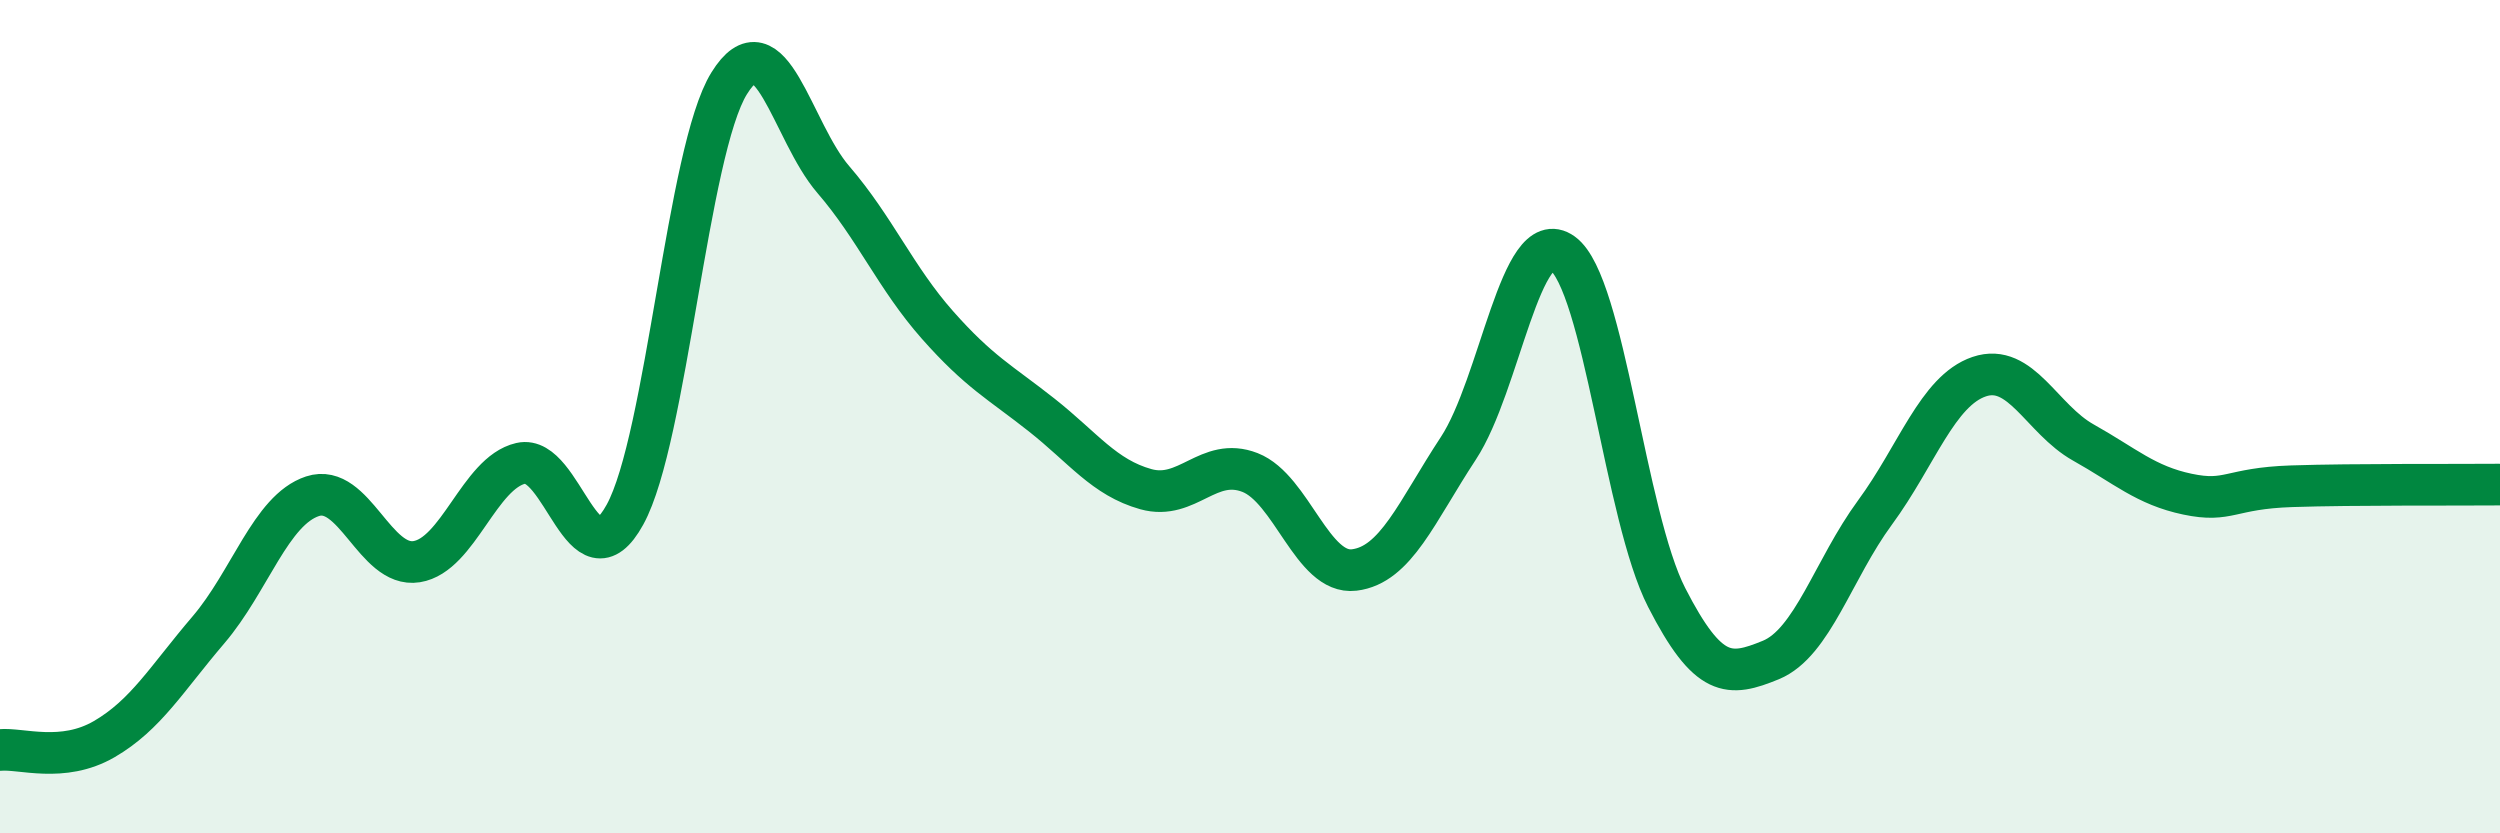
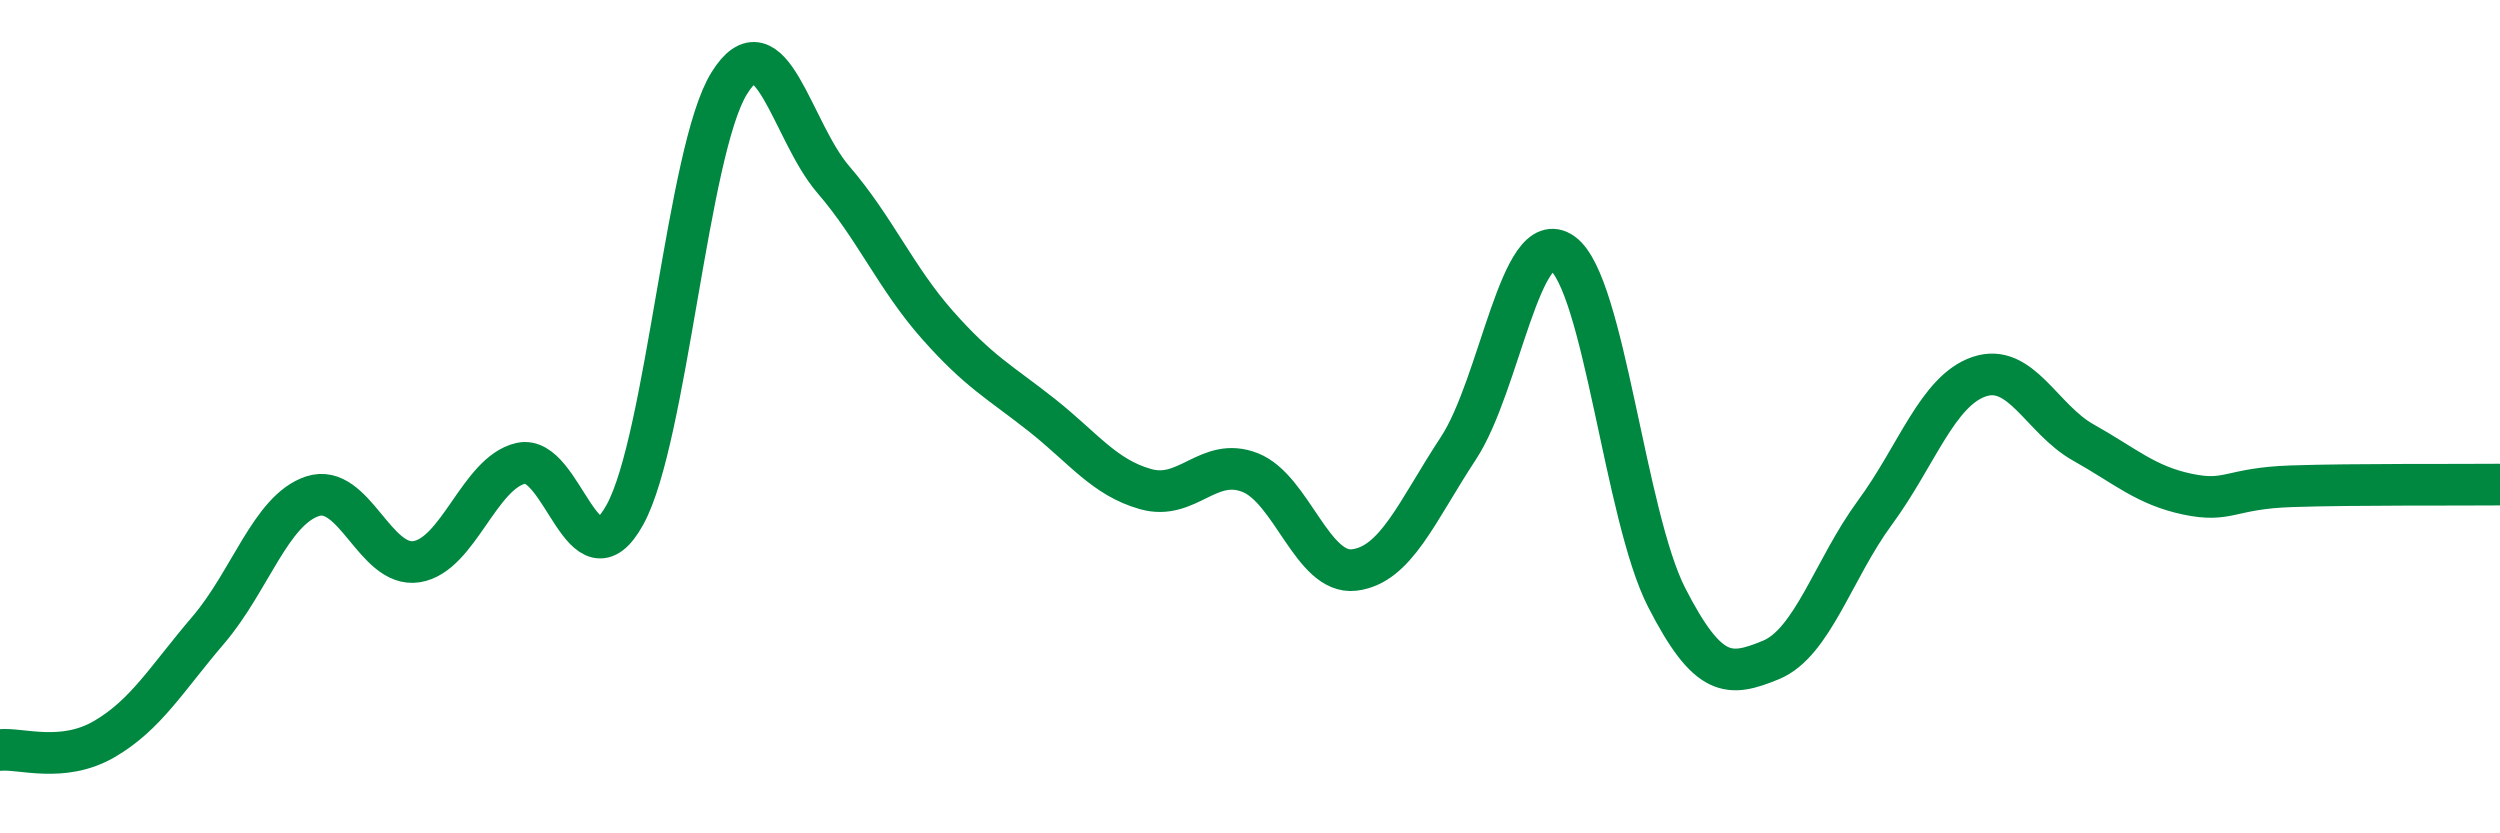
<svg xmlns="http://www.w3.org/2000/svg" width="60" height="20" viewBox="0 0 60 20">
-   <path d="M 0,18 C 0.5,17.95 1.5,18.32 2.5,17.74 C 3.5,17.16 4,16.29 5,15.12 C 6,13.95 6.5,12.24 7.5,11.91 C 8.5,11.58 9,13.64 10,13.48 C 11,13.32 11.5,11.35 12.5,11.12 C 13.5,10.89 14,14.17 15,12.35 C 16,10.53 16.5,3.61 17.5,2 C 18.5,0.39 19,3.15 20,4.31 C 21,5.47 21.5,6.67 22.5,7.8 C 23.5,8.93 24,9.17 25,9.96 C 26,10.75 26.5,11.46 27.5,11.74 C 28.5,12.02 29,10.95 30,11.34 C 31,11.73 31.5,13.8 32.5,13.68 C 33.5,13.56 34,12.28 35,10.76 C 36,9.24 36.5,5.36 37.5,6.08 C 38.5,6.8 39,12.39 40,14.34 C 41,16.29 41.5,16.25 42.5,15.84 C 43.5,15.43 44,13.66 45,12.3 C 46,10.94 46.5,9.38 47.5,9.04 C 48.5,8.7 49,10.06 50,10.62 C 51,11.18 51.5,11.65 52.5,11.86 C 53.5,12.07 53.5,11.72 55,11.67 C 56.5,11.62 59,11.64 60,11.63L60 20L0 20Z" fill="#008740" opacity="0.1" stroke-linecap="round" stroke-linejoin="round" />
  <path d="M 0,18 C 0.5,17.95 1.5,18.32 2.5,17.74 C 3.5,17.16 4,16.29 5,15.12 C 6,13.95 6.5,12.24 7.5,11.91 C 8.5,11.58 9,13.64 10,13.48 C 11,13.32 11.5,11.35 12.5,11.12 C 13.5,10.89 14,14.17 15,12.35 C 16,10.53 16.5,3.61 17.5,2 C 18.5,0.39 19,3.15 20,4.31 C 21,5.47 21.5,6.67 22.5,7.8 C 23.5,8.93 24,9.17 25,9.96 C 26,10.75 26.5,11.46 27.5,11.74 C 28.5,12.02 29,10.95 30,11.34 C 31,11.73 31.5,13.8 32.5,13.68 C 33.5,13.56 34,12.28 35,10.76 C 36,9.24 36.5,5.36 37.5,6.08 C 38.5,6.8 39,12.39 40,14.34 C 41,16.29 41.5,16.25 42.5,15.84 C 43.5,15.43 44,13.66 45,12.3 C 46,10.94 46.5,9.38 47.5,9.04 C 48.5,8.7 49,10.06 50,10.62 C 51,11.18 51.5,11.65 52.5,11.86 C 53.5,12.07 53.5,11.72 55,11.67 C 56.5,11.62 59,11.64 60,11.63" stroke="#008740" stroke-width="1" fill="none" stroke-linecap="round" stroke-linejoin="round" />
</svg>